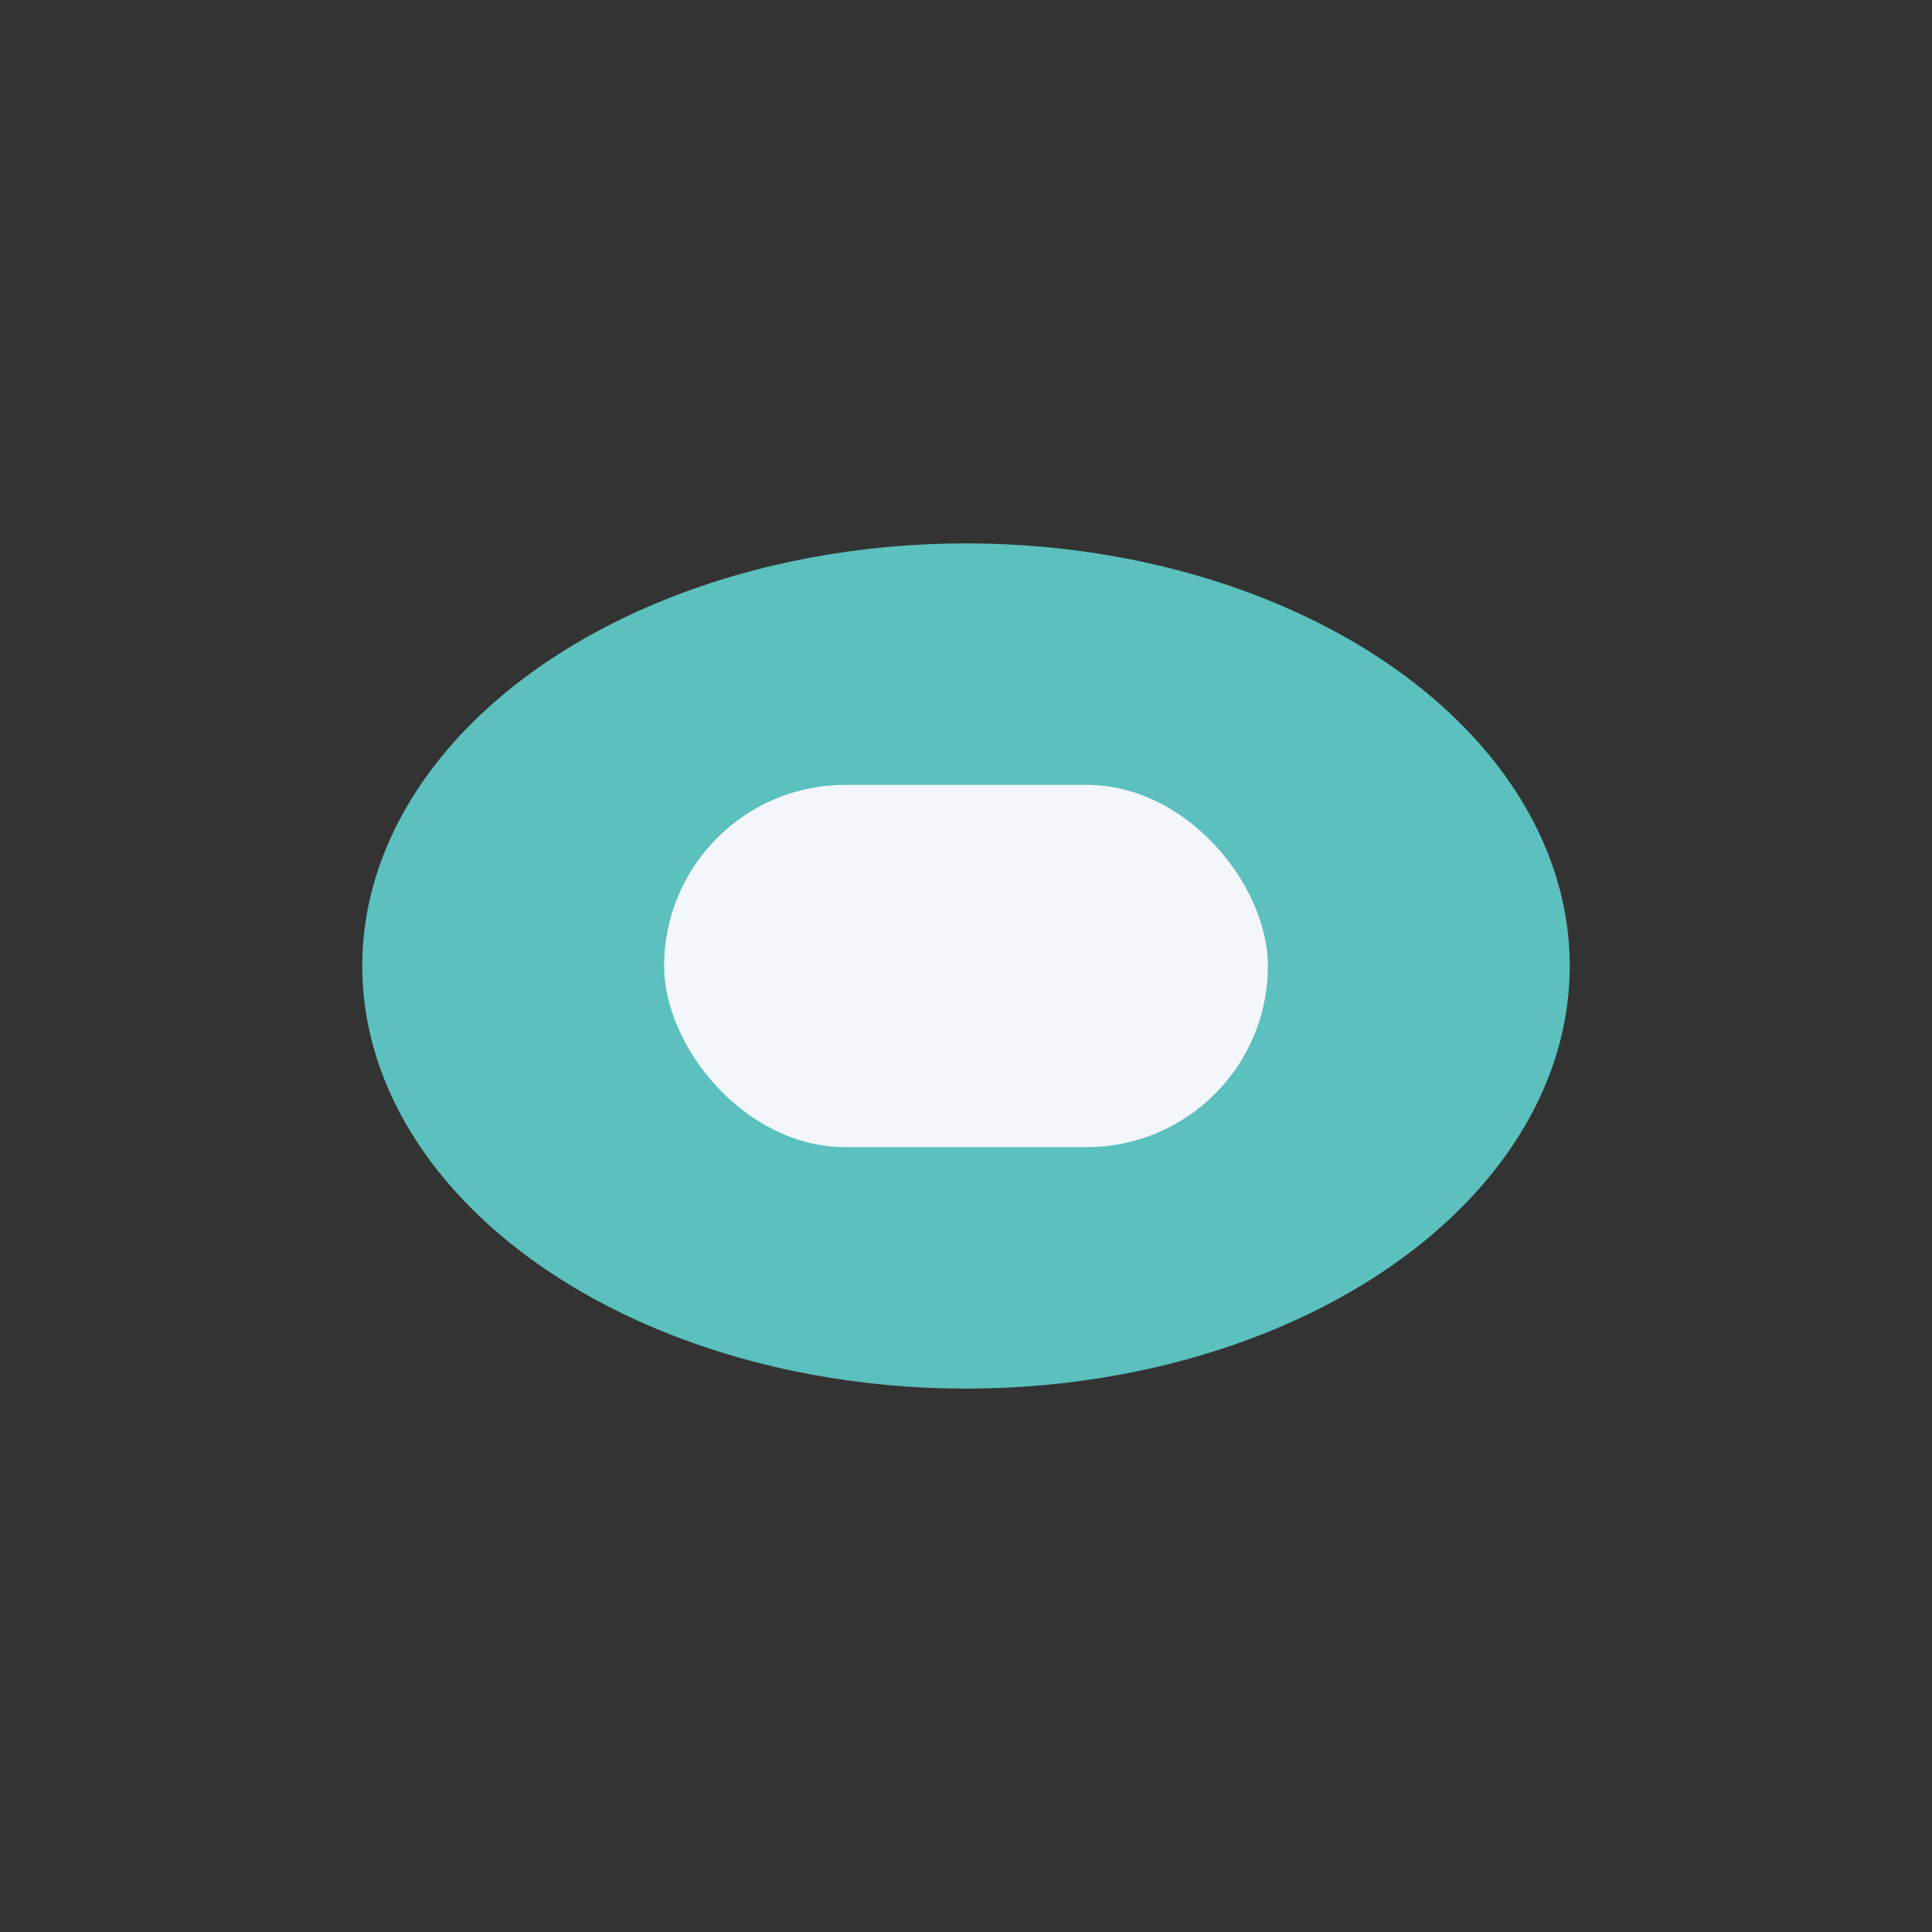
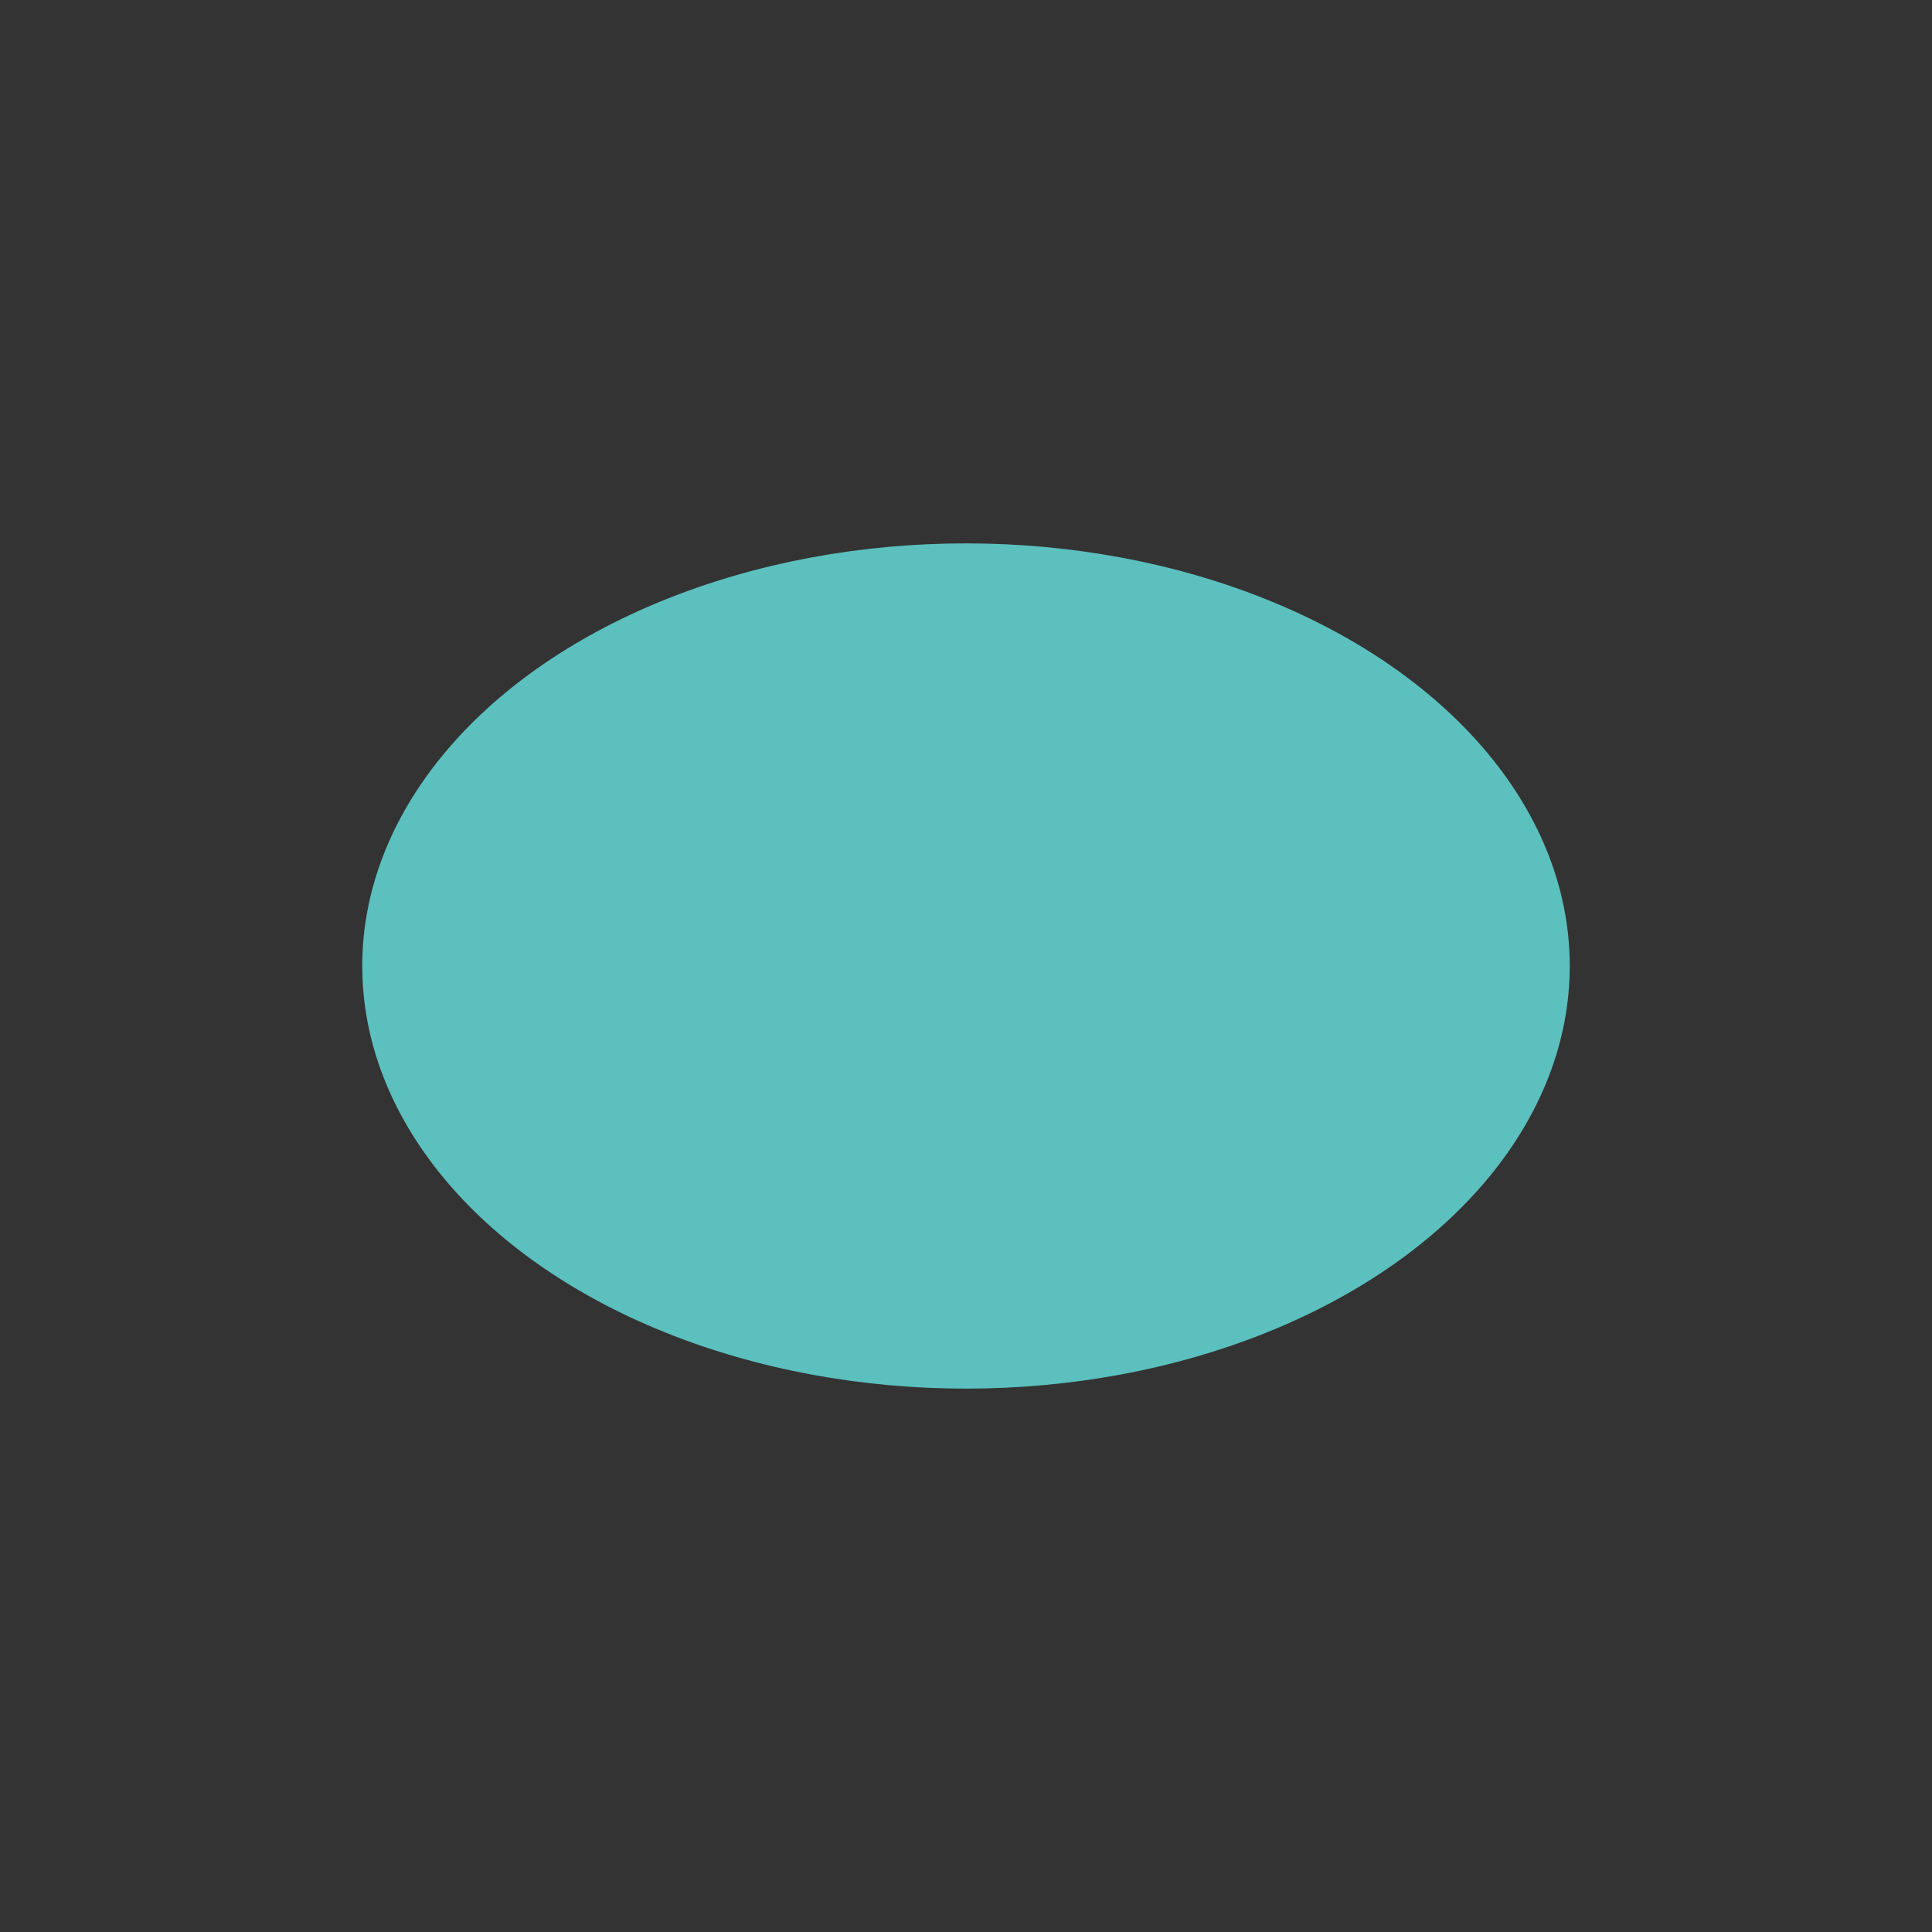
<svg xmlns="http://www.w3.org/2000/svg" width="32" height="32" viewBox="0 0 32 32">
  <rect x="0" y="0" width="32" height="32" fill="#333333" stroke="none" />
  <ellipse cx="16" cy="16" rx="10" ry="7" fill="#5BC0BE" />
-   <rect x="11" y="13" width="10" height="6" rx="3" fill="#F3F6FB" />
</svg>